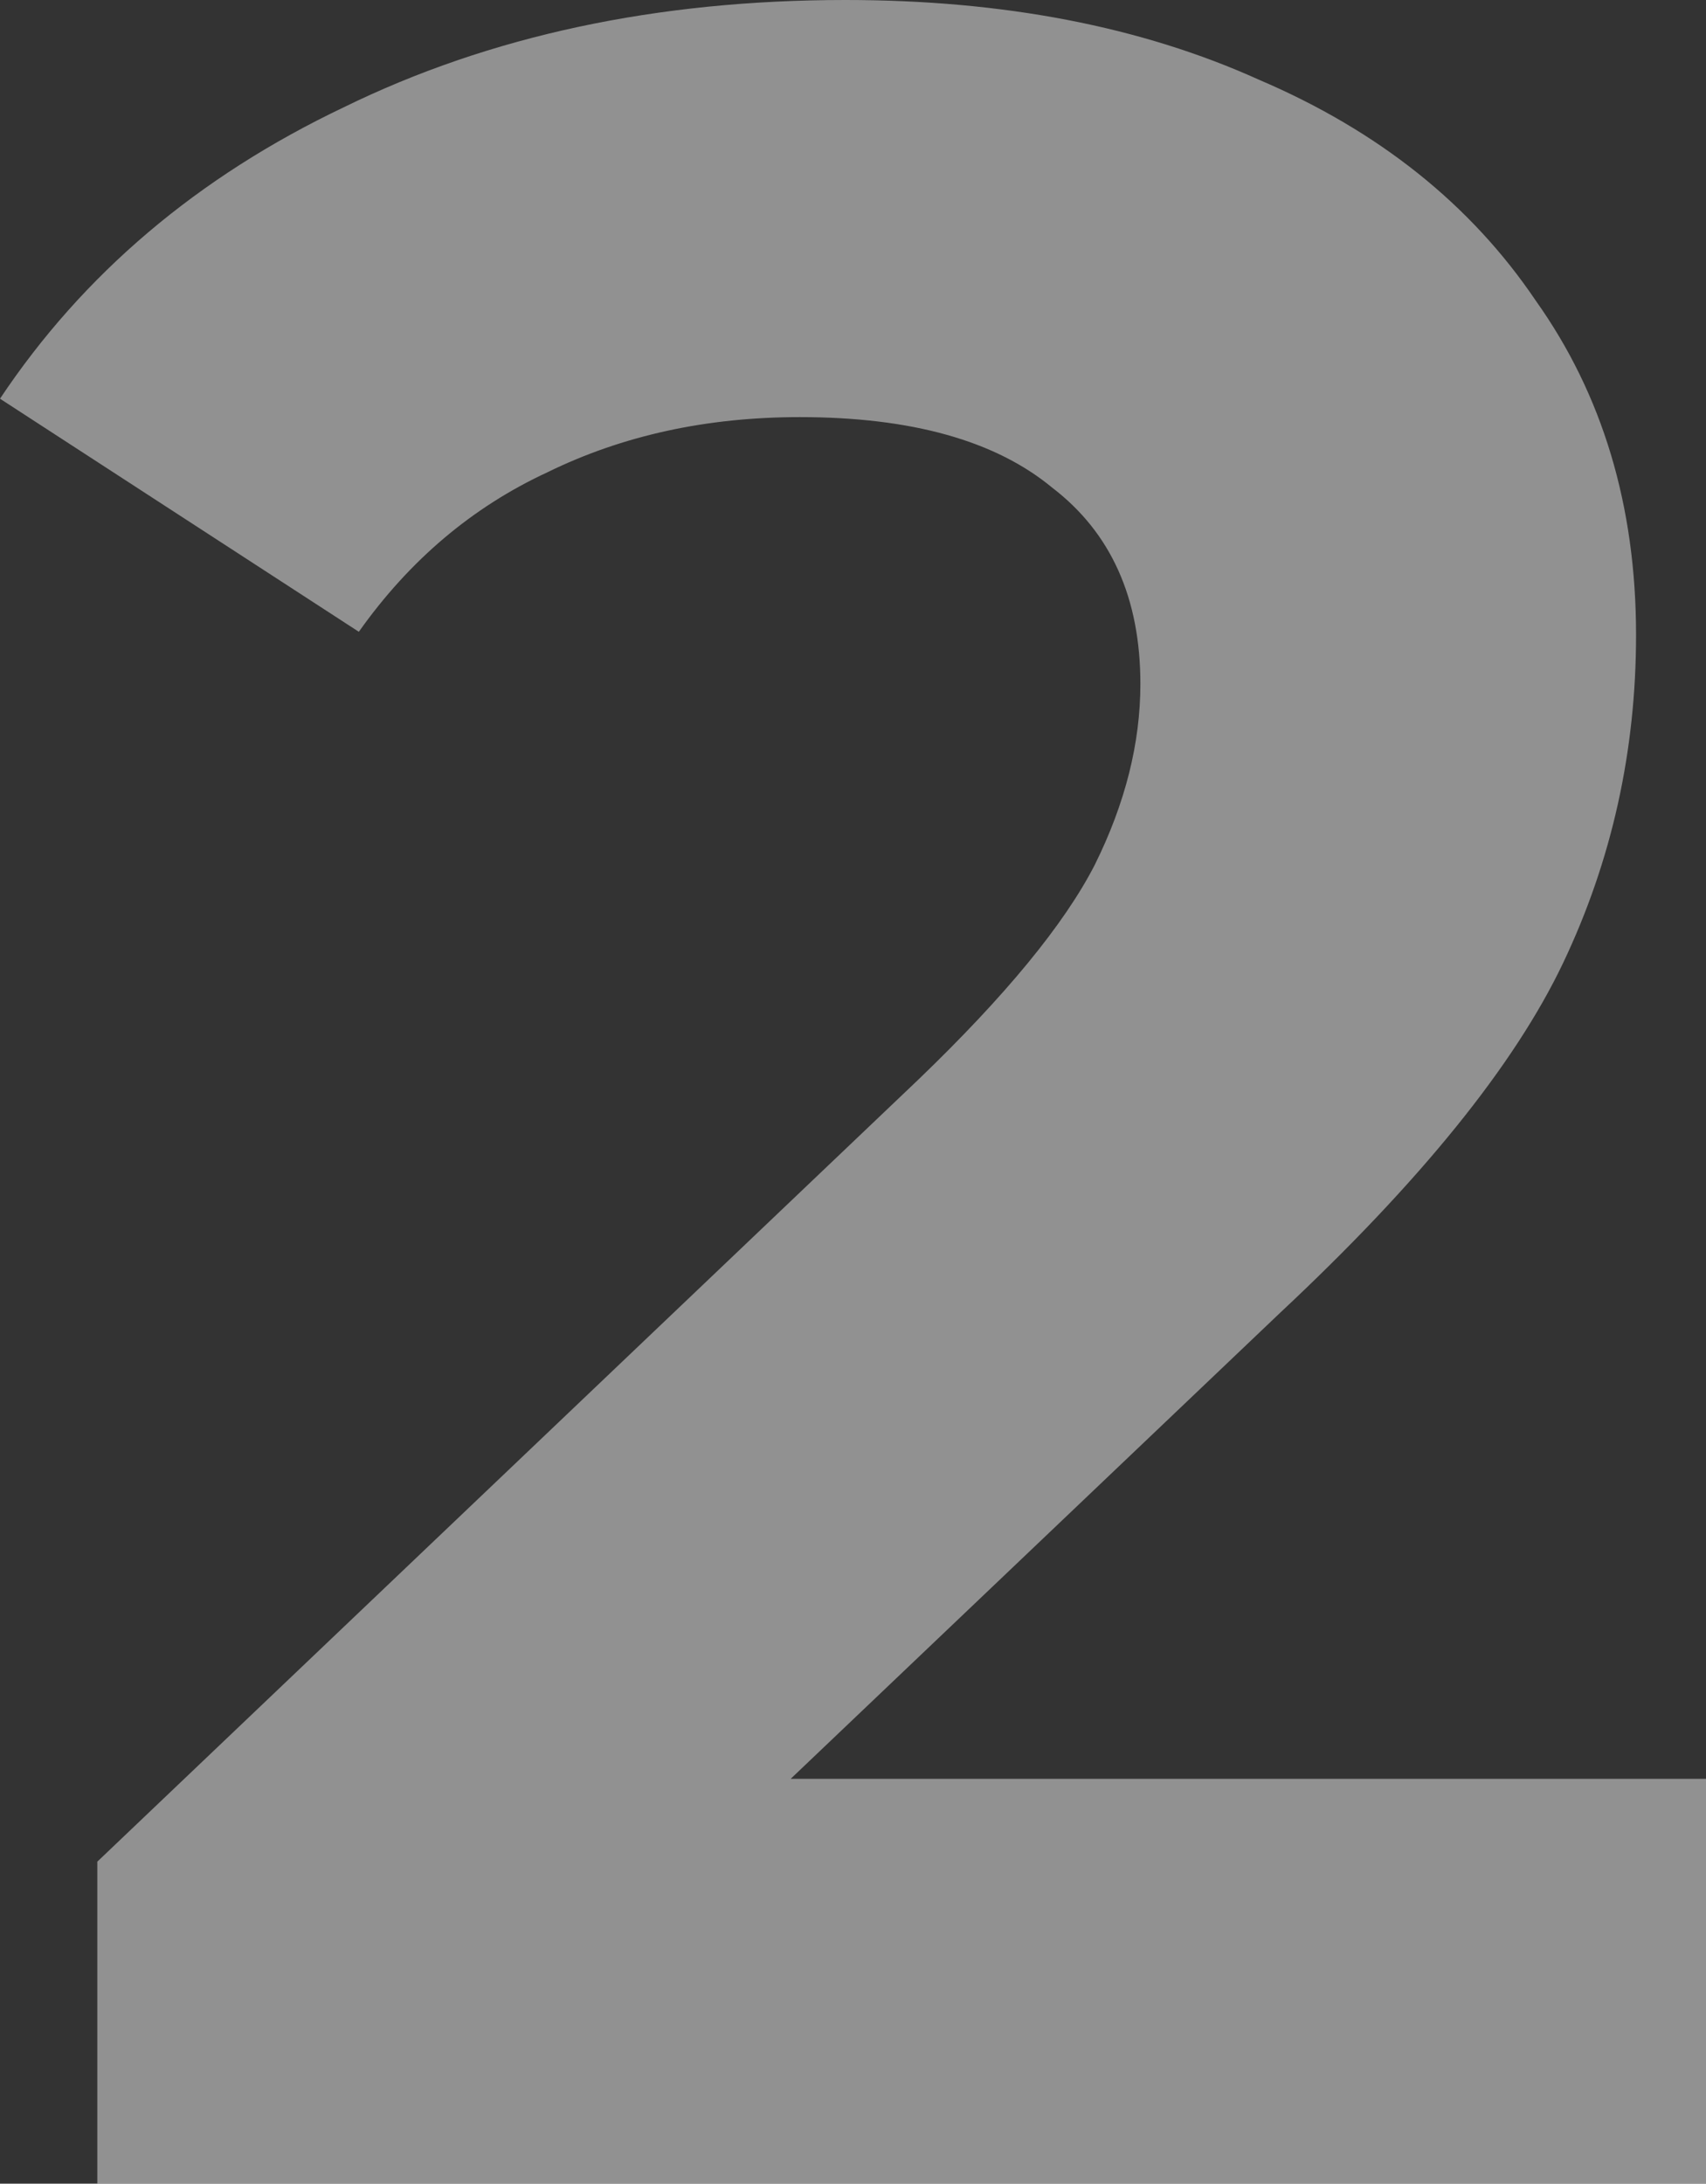
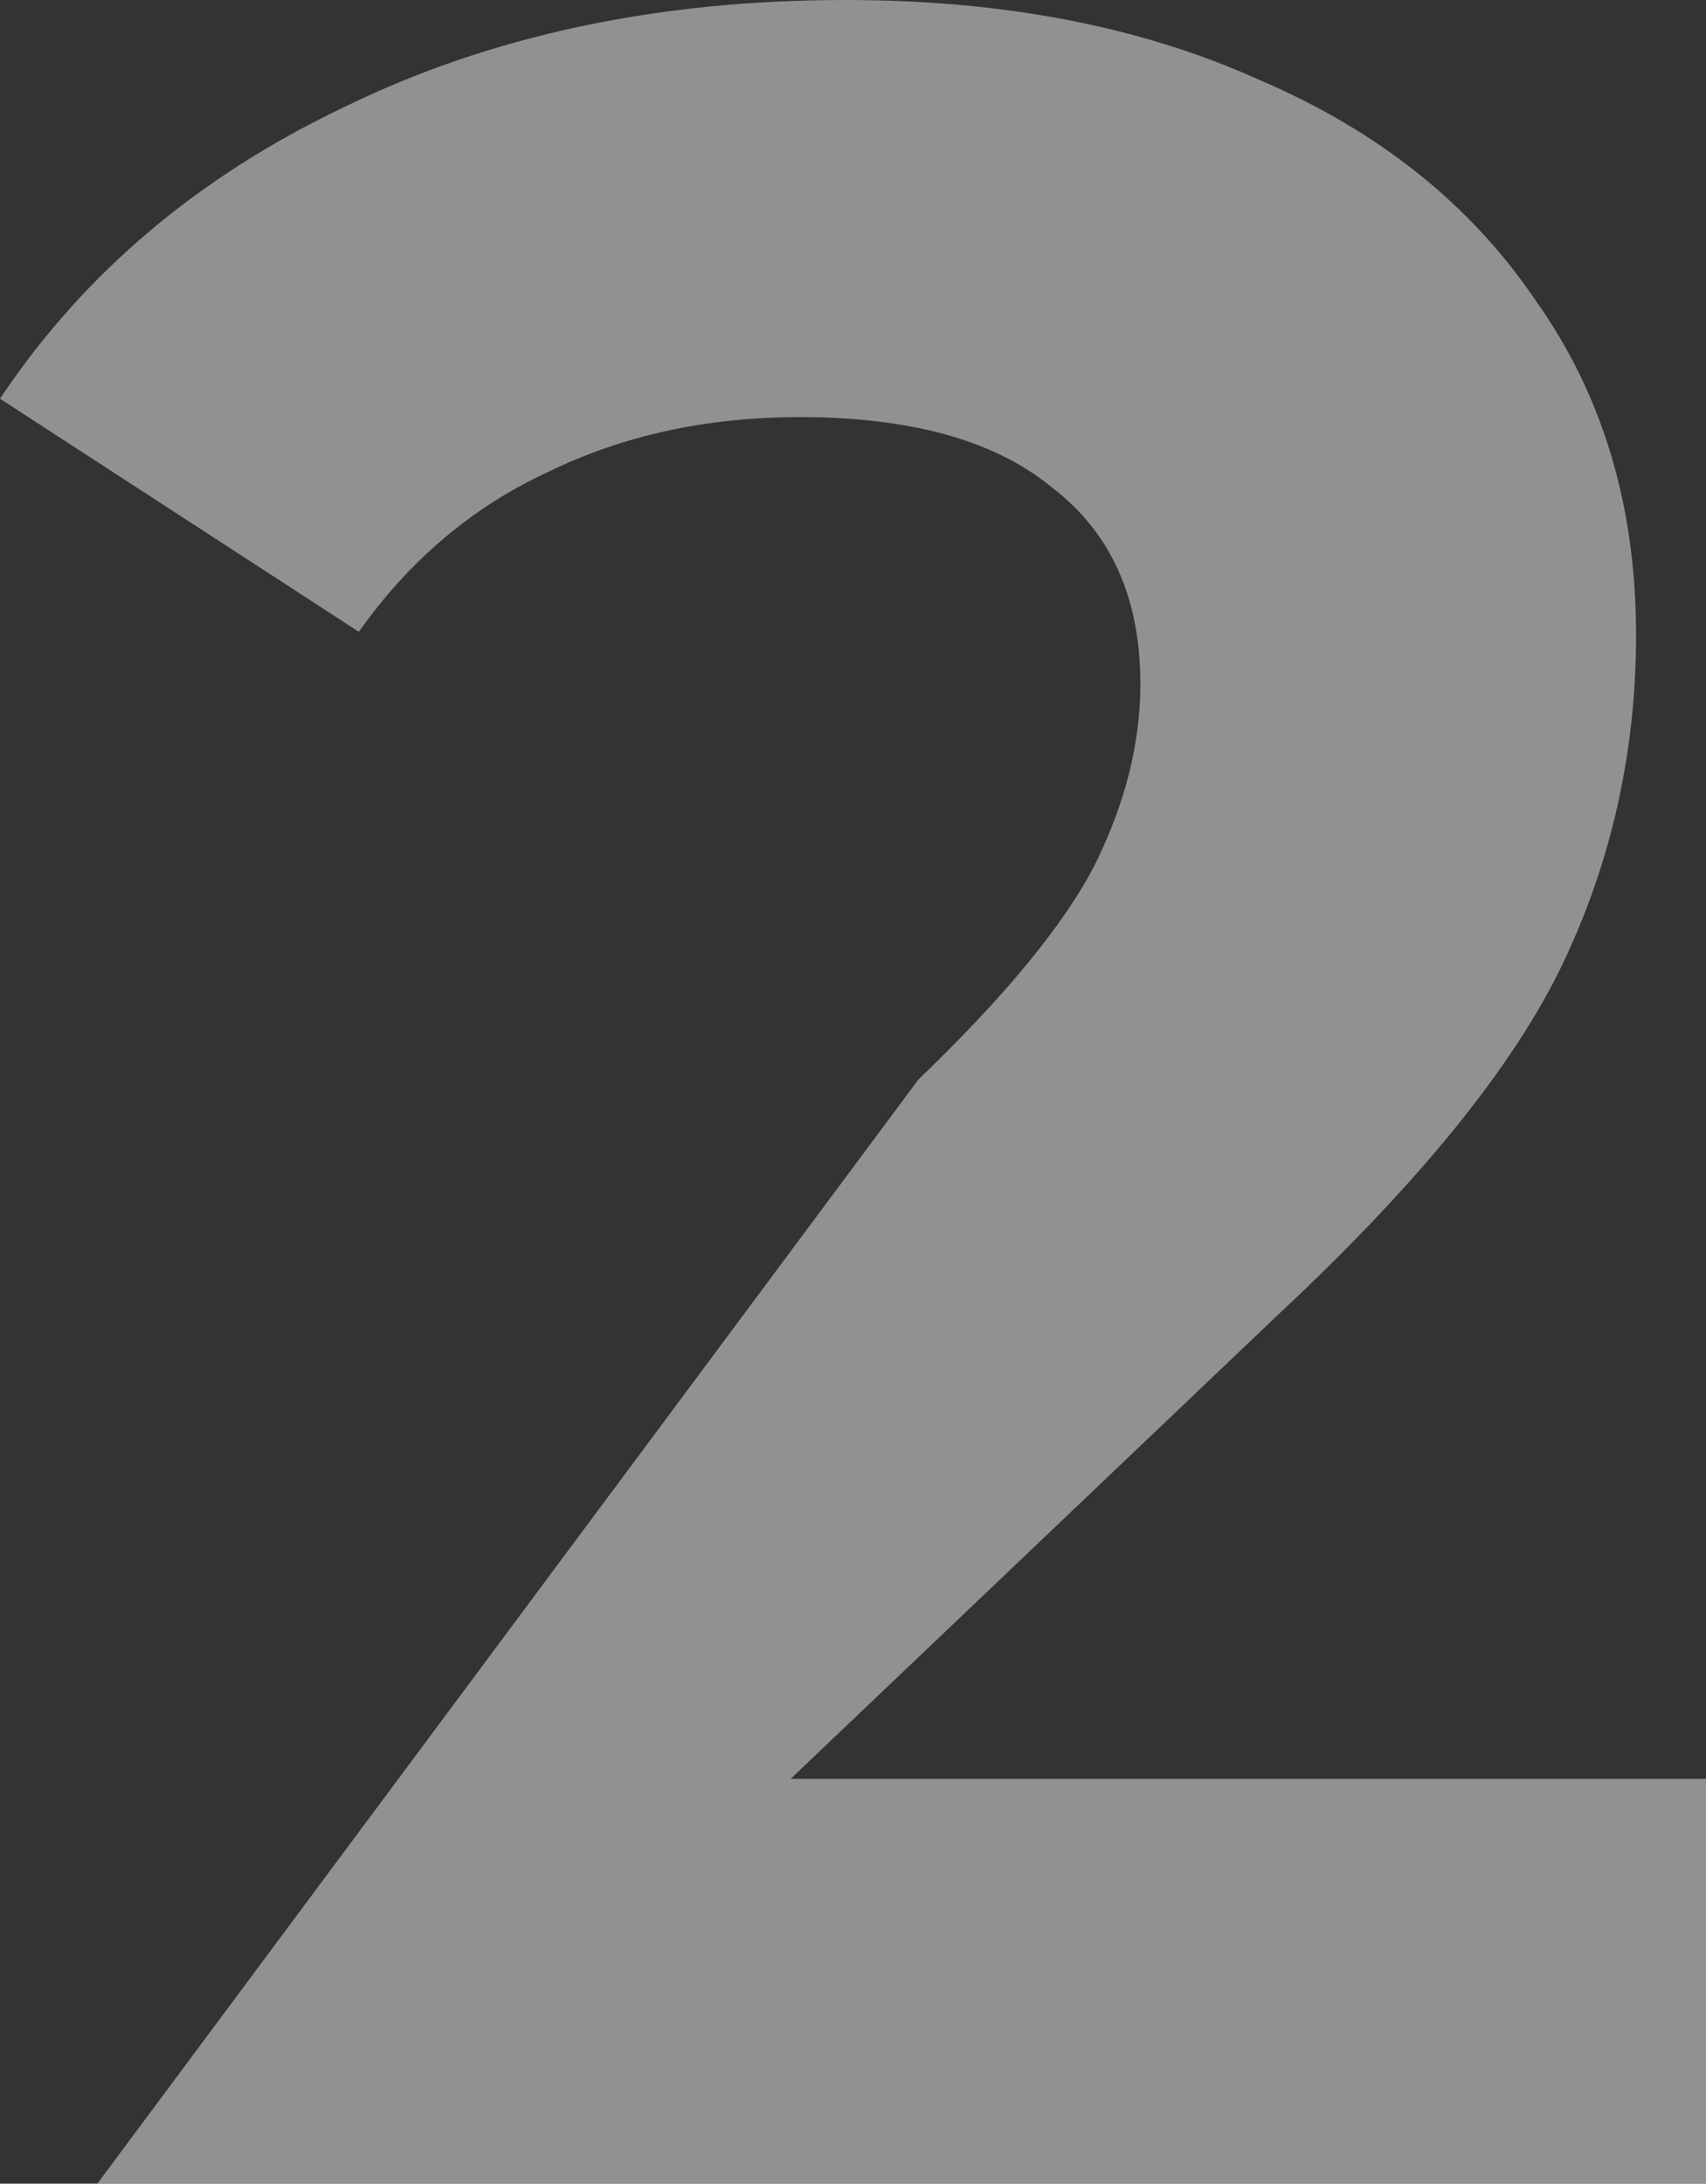
<svg xmlns="http://www.w3.org/2000/svg" width="68" height="87" viewBox="0 0 68 87" fill="none">
  <rect x="0" y="0" width="68" height="87" fill="#333333" stroke="none" />
-   <path d="M68 70.871V87H3.879V74.17L36.606 43.011C40.081 39.671 42.424 36.82 43.636 34.458C44.849 32.014 45.455 29.611 45.455 27.249C45.455 23.827 44.283 21.221 41.939 19.428C39.677 17.555 36.323 16.618 31.879 16.618C28.162 16.618 24.808 17.351 21.818 18.817C18.828 20.202 16.323 22.32 14.303 25.171L0 15.885C3.313 10.916 7.879 7.046 13.697 4.277C19.515 1.426 26.182 0 33.697 0C40 0 45.495 1.059 50.182 3.177C54.95 5.213 58.626 8.146 61.212 11.975C63.879 15.722 65.212 20.162 65.212 25.294C65.212 29.937 64.242 34.295 62.303 38.368C60.364 42.441 56.606 47.084 51.03 52.298L31.515 70.871H68Z" fill="#F0F0F0" fill-opacity="0.5" />
+   <path d="M68 70.871V87H3.879L36.606 43.011C40.081 39.671 42.424 36.82 43.636 34.458C44.849 32.014 45.455 29.611 45.455 27.249C45.455 23.827 44.283 21.221 41.939 19.428C39.677 17.555 36.323 16.618 31.879 16.618C28.162 16.618 24.808 17.351 21.818 18.817C18.828 20.202 16.323 22.32 14.303 25.171L0 15.885C3.313 10.916 7.879 7.046 13.697 4.277C19.515 1.426 26.182 0 33.697 0C40 0 45.495 1.059 50.182 3.177C54.95 5.213 58.626 8.146 61.212 11.975C63.879 15.722 65.212 20.162 65.212 25.294C65.212 29.937 64.242 34.295 62.303 38.368C60.364 42.441 56.606 47.084 51.03 52.298L31.515 70.871H68Z" fill="#F0F0F0" fill-opacity="0.5" />
</svg>